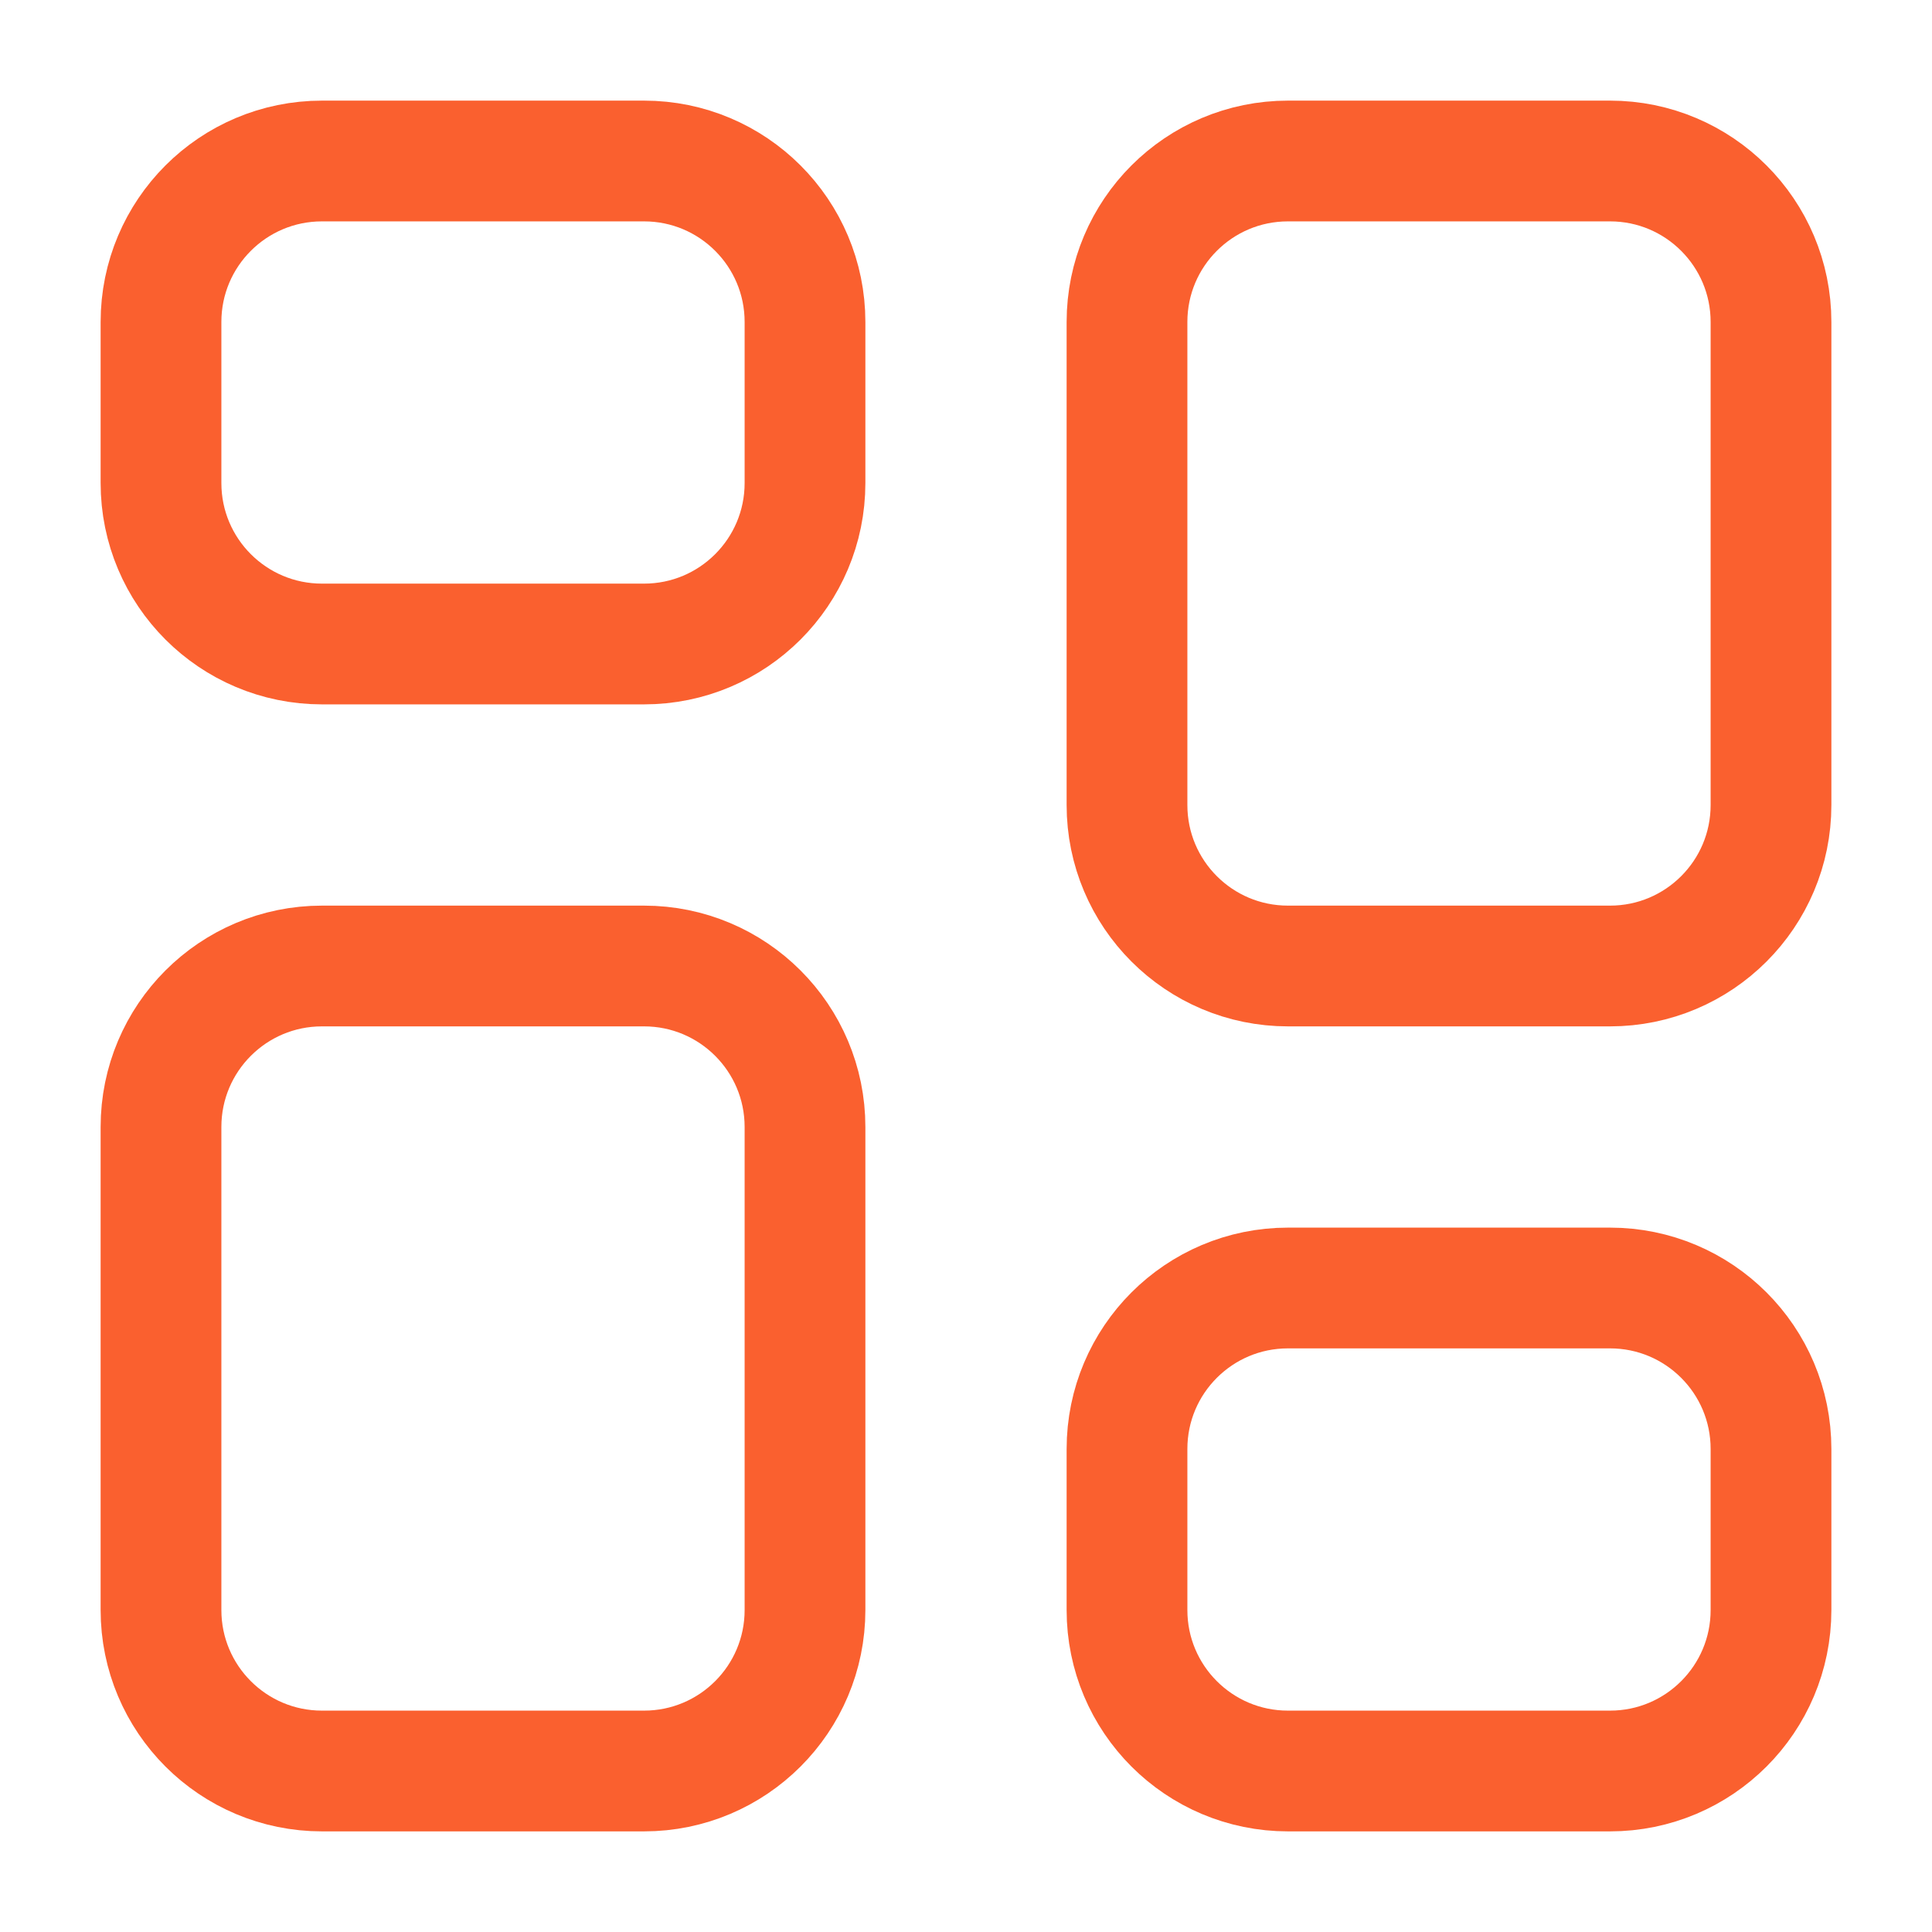
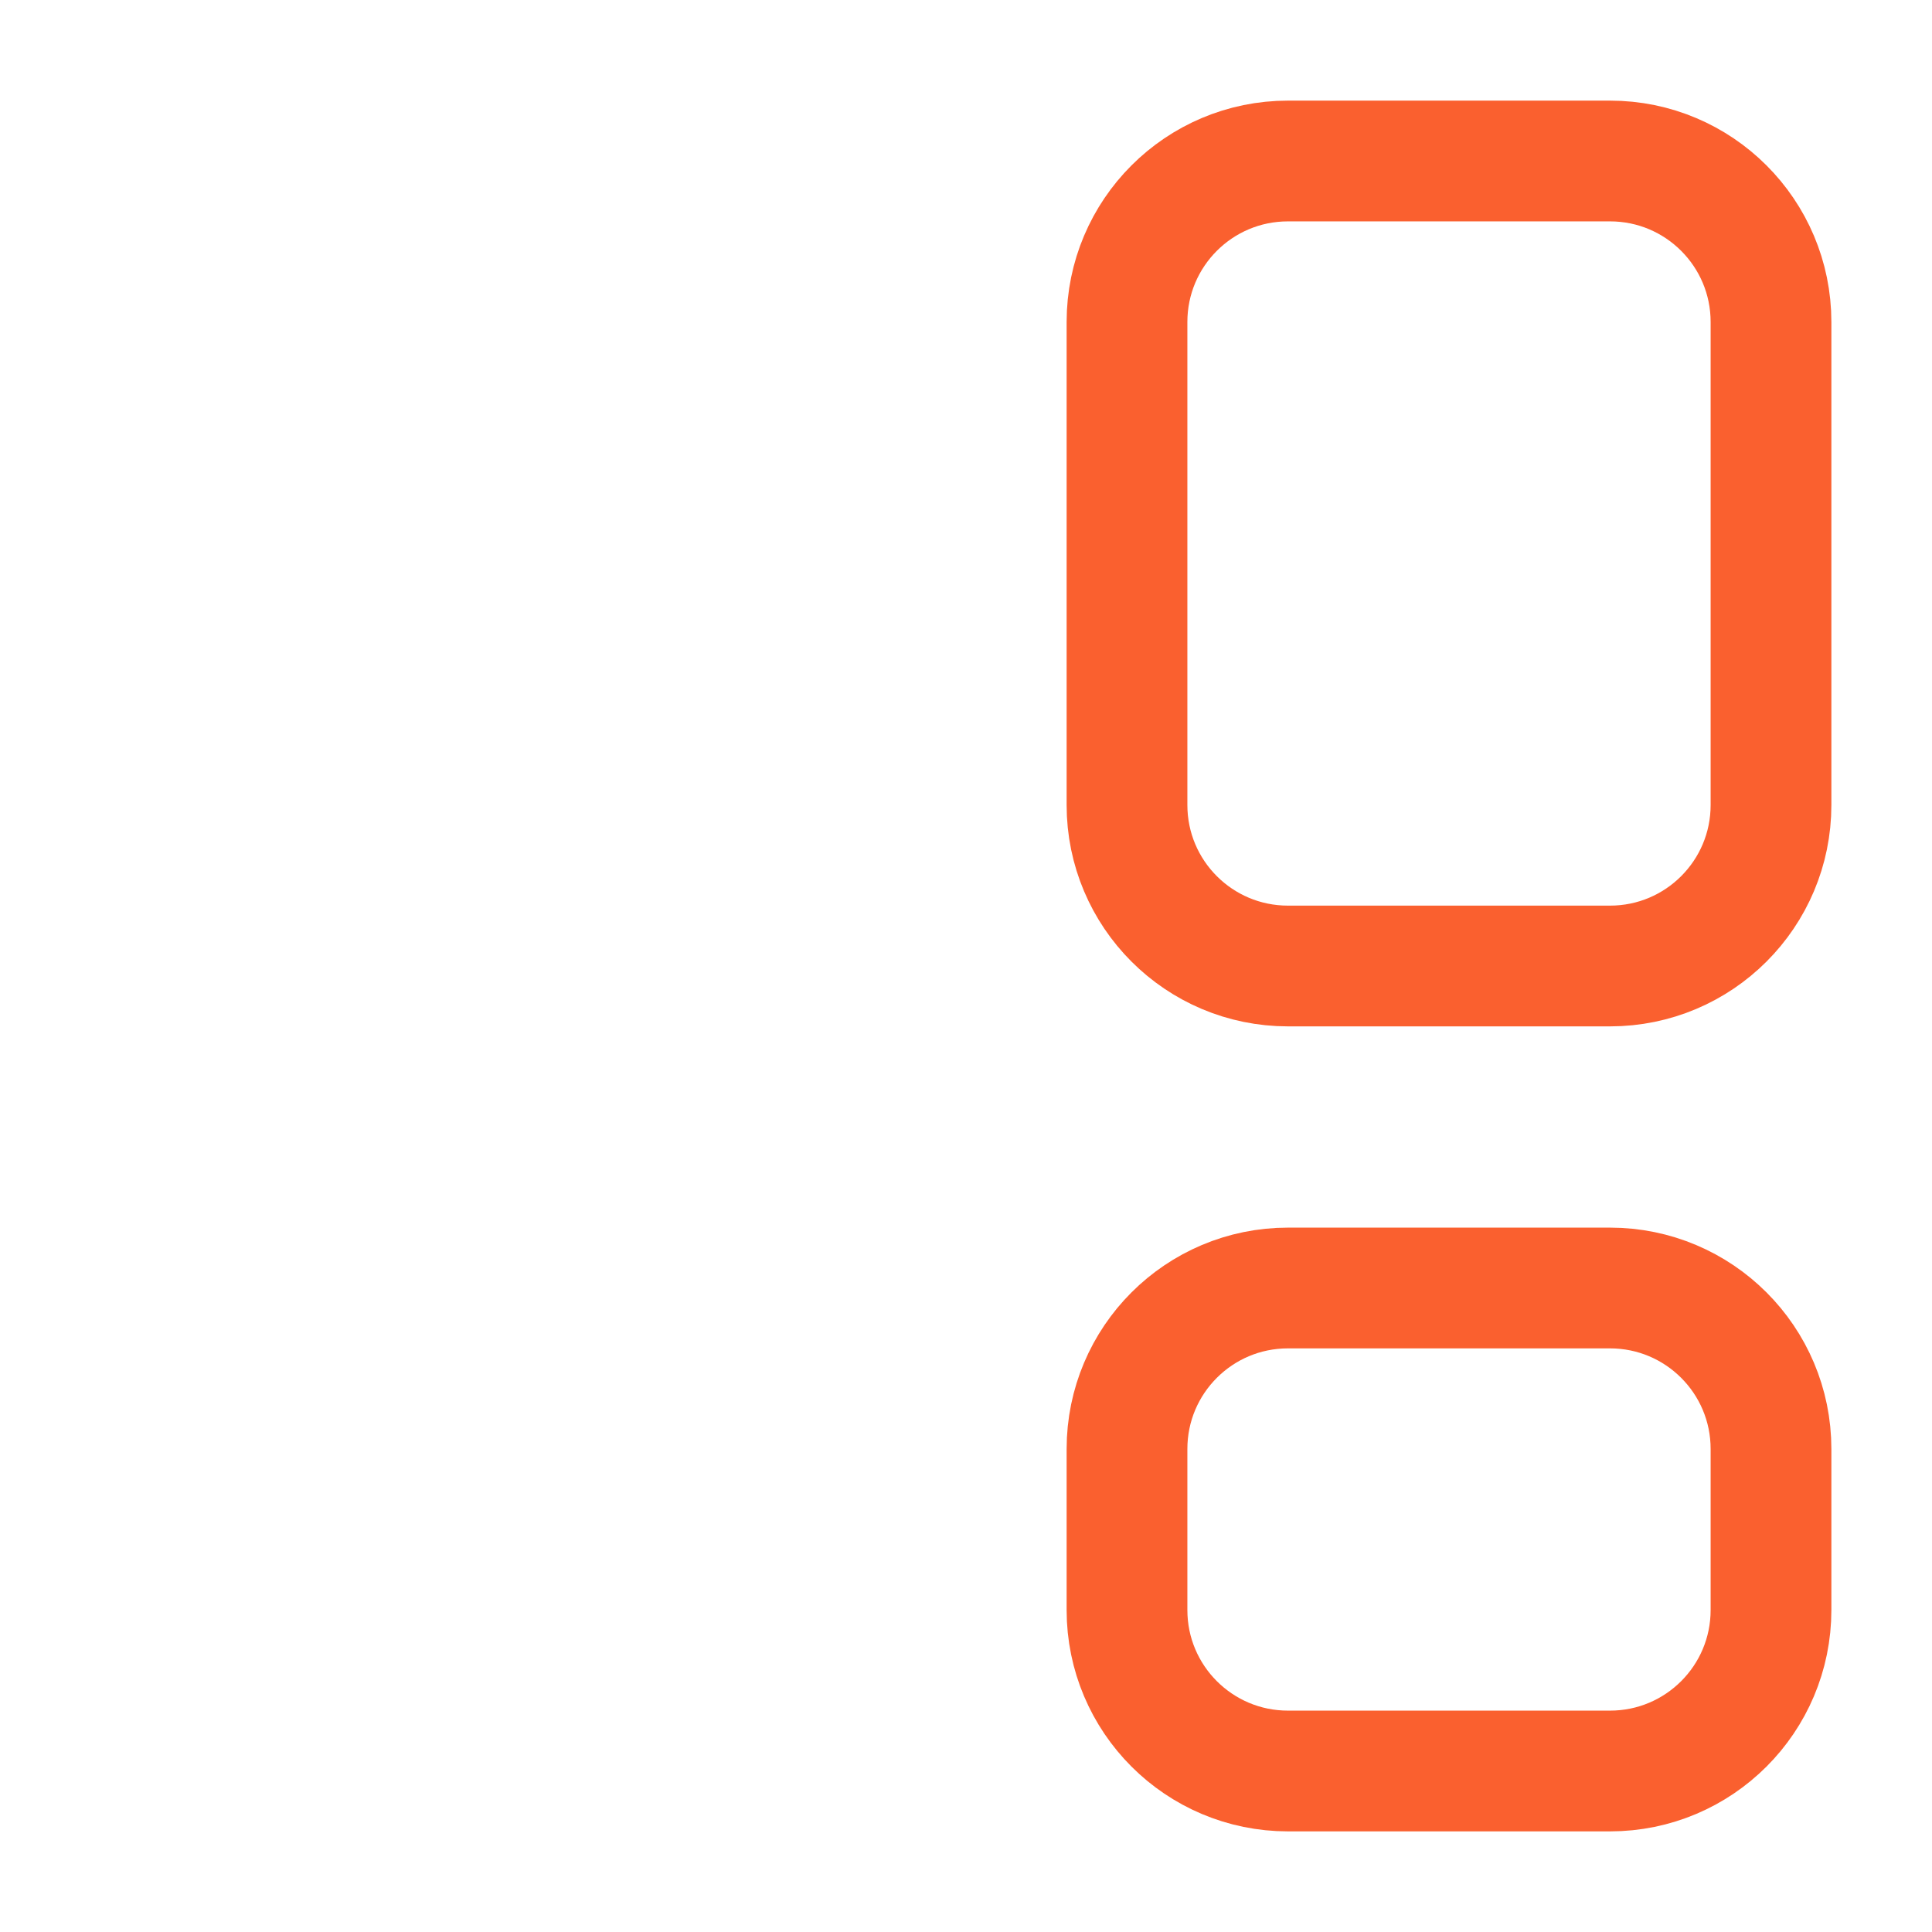
<svg xmlns="http://www.w3.org/2000/svg" width="24" height="24" viewBox="0 0 24 24" fill="none">
-   <path d="M2 4C2 2.895 2.895 2 4 2H8C9.105 2 10 2.895 10 4V6C10 7.105 9.105 8 8 8H4C2.895 8 2 7.105 2 6V4Z" stroke="#FA602F" stroke-width="1.5" stroke-linejoin="round" />
-   <path d="M2 14C2 12.895 2.895 12 4 12H8C9.105 12 10 12.895 10 14V20C10 21.105 9.105 22 8 22H4C2.895 22 2 21.105 2 20V14Z" stroke="#FA602F" stroke-width="1.5" stroke-linejoin="round" />
  <path d="M14 4C14 2.895 14.895 2 16 2H20C21.105 2 22 2.895 22 4V10C22 11.105 21.105 12 20 12H16C14.895 12 14 11.105 14 10V4Z" stroke="#FA602F" stroke-width="1.5" stroke-linejoin="round" />
  <path d="M14 18C14 16.895 14.895 16 16 16H20C21.105 16 22 16.895 22 18V20C22 21.105 21.105 22 20 22H16C14.895 22 14 21.105 14 20V18Z" stroke="#FA602F" stroke-width="1.5" stroke-linejoin="round" />
</svg>